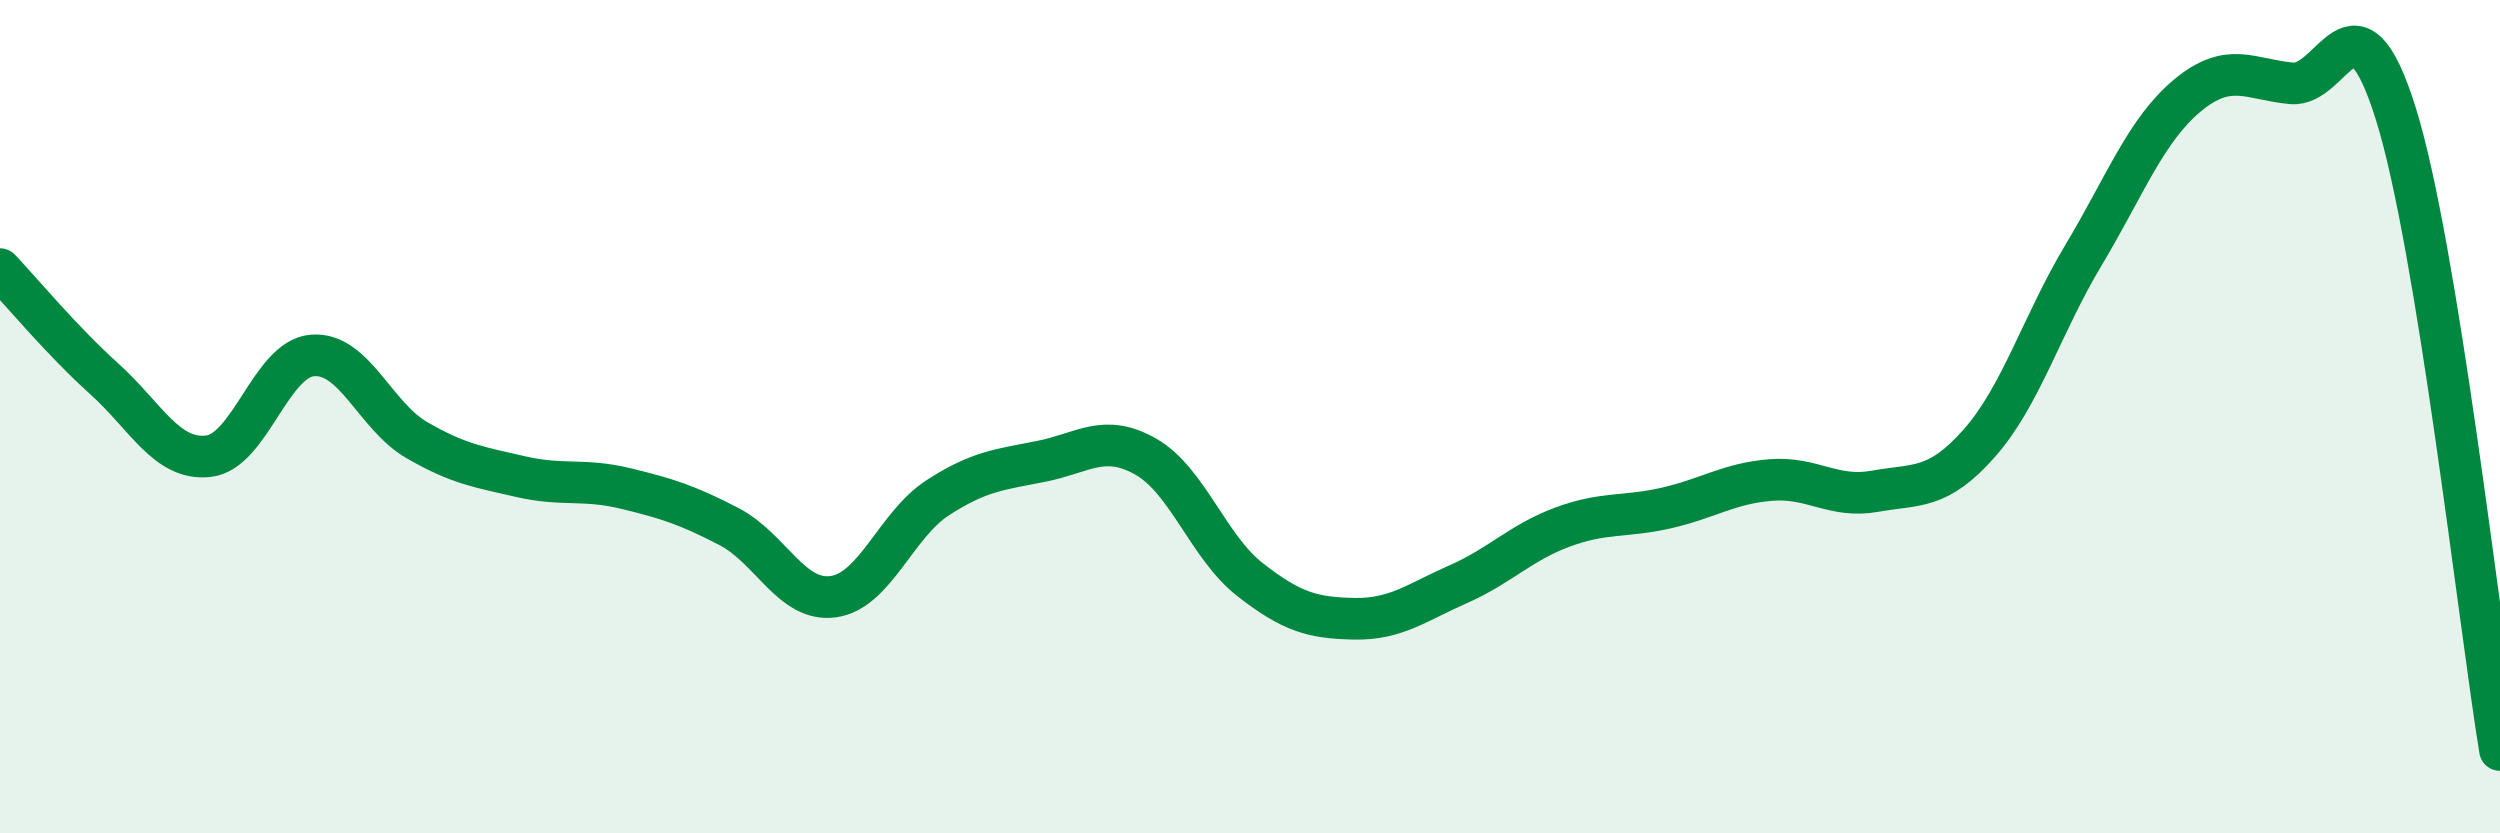
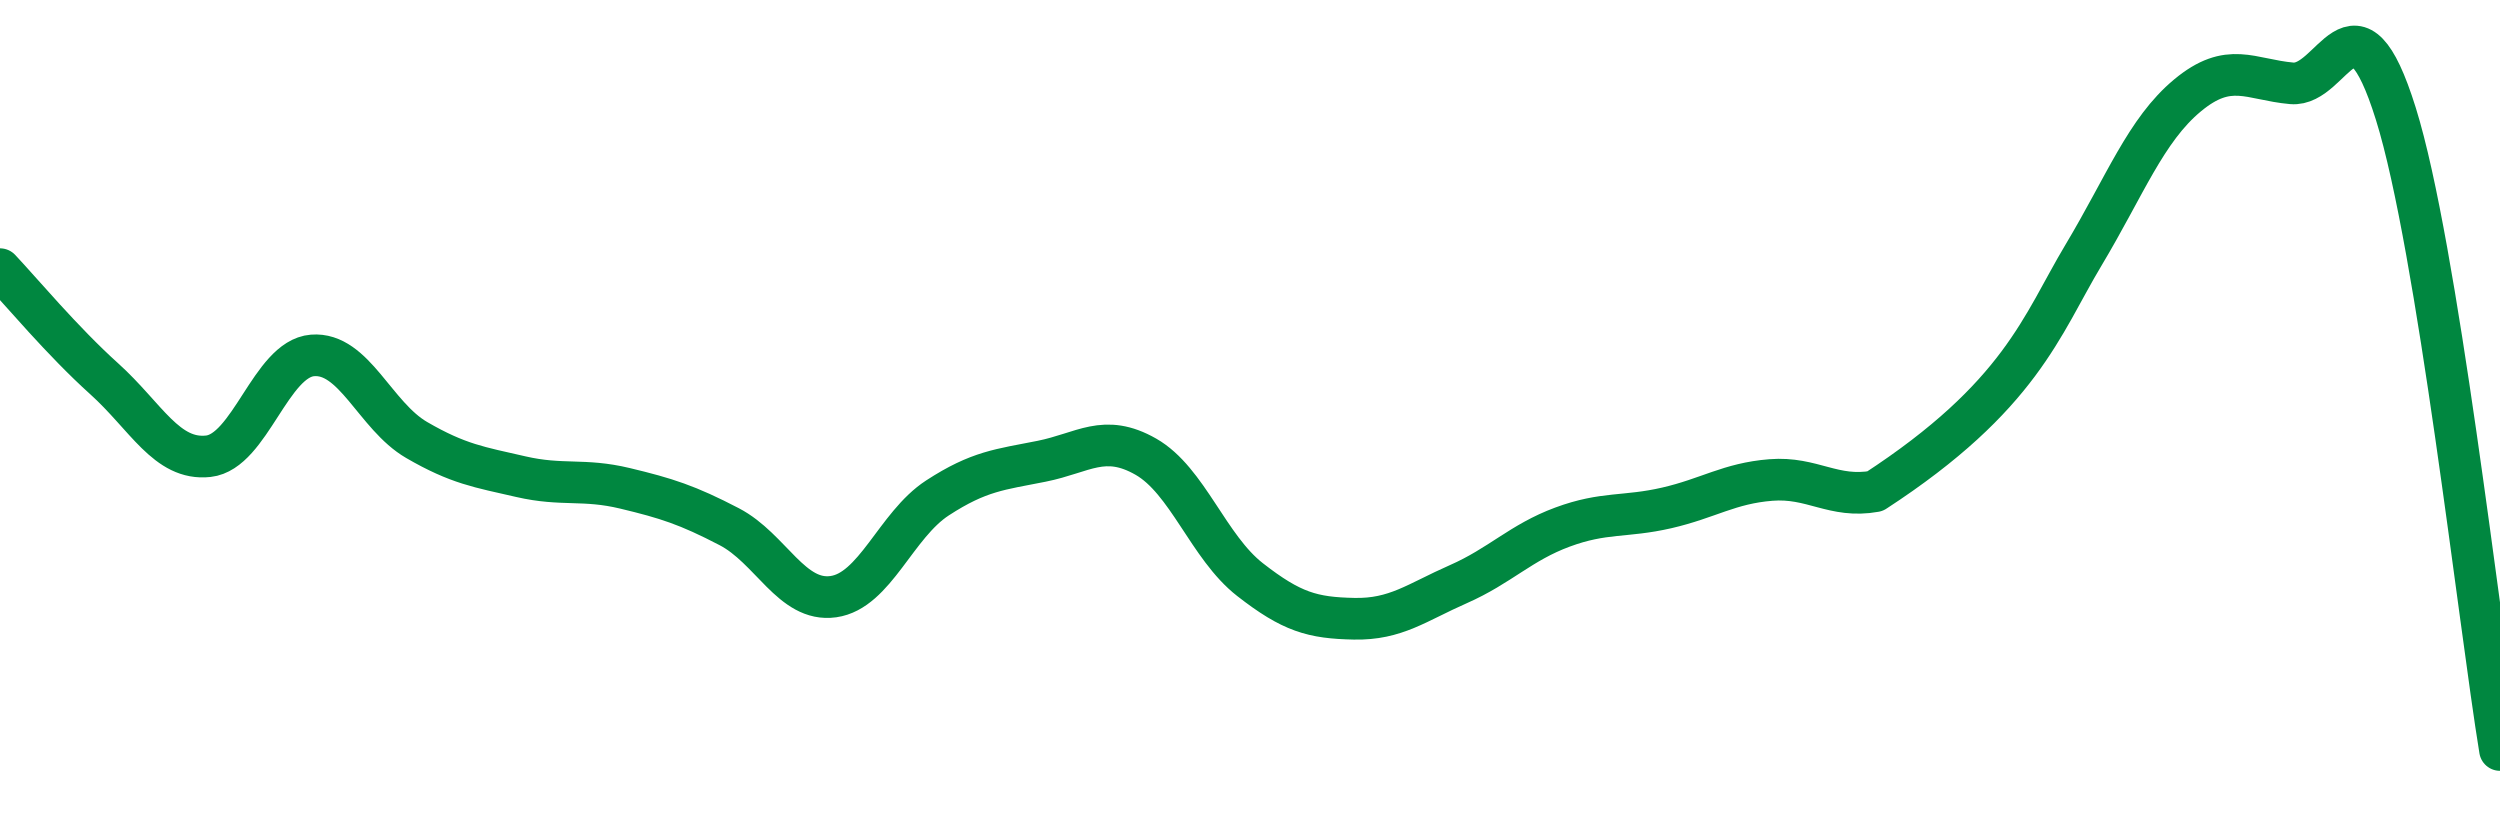
<svg xmlns="http://www.w3.org/2000/svg" width="60" height="20" viewBox="0 0 60 20">
-   <path d="M 0,6.46 C 0.5,6.99 1.5,8.19 2.5,9.09 C 3.5,9.99 4,11.06 5,10.95 C 6,10.84 6.5,8.61 7.5,8.53 C 8.5,8.45 9,9.98 10,10.56 C 11,11.14 11.5,11.21 12.5,11.44 C 13.5,11.67 14,11.48 15,11.72 C 16,11.96 16.5,12.12 17.5,12.64 C 18.5,13.16 19,14.46 20,14.32 C 21,14.18 21.5,12.6 22.5,11.95 C 23.5,11.3 24,11.27 25,11.07 C 26,10.87 26.5,10.39 27.5,10.96 C 28.5,11.53 29,13.13 30,13.91 C 31,14.69 31.5,14.83 32.5,14.85 C 33.5,14.87 34,14.46 35,14.02 C 36,13.58 36.5,13.02 37.5,12.65 C 38.5,12.28 39,12.42 40,12.19 C 41,11.96 41.5,11.6 42.5,11.52 C 43.5,11.44 44,11.97 45,11.79 C 46,11.61 46.5,11.77 47.5,10.64 C 48.5,9.51 49,7.8 50,6.13 C 51,4.46 51.5,3.12 52.5,2.29 C 53.5,1.46 54,1.91 55,2 C 56,2.09 56.5,-0.47 57.5,2.73 C 58.5,5.93 59.5,14.95 60,18L60 20L0 20Z" fill="#008740" opacity="0.1" stroke-linecap="round" stroke-linejoin="round" />
-   <path d="M 0,6.46 C 0.5,6.99 1.5,8.19 2.5,9.09 C 3.5,9.99 4,11.06 5,10.95 C 6,10.84 6.5,8.61 7.5,8.53 C 8.5,8.45 9,9.98 10,10.56 C 11,11.14 11.5,11.21 12.5,11.44 C 13.5,11.67 14,11.48 15,11.72 C 16,11.96 16.5,12.12 17.5,12.64 C 18.5,13.16 19,14.46 20,14.32 C 21,14.18 21.5,12.6 22.5,11.95 C 23.5,11.3 24,11.27 25,11.07 C 26,10.87 26.5,10.39 27.5,10.96 C 28.5,11.53 29,13.13 30,13.91 C 31,14.69 31.5,14.83 32.5,14.85 C 33.5,14.87 34,14.46 35,14.02 C 36,13.58 36.5,13.02 37.5,12.65 C 38.5,12.28 39,12.42 40,12.19 C 41,11.96 41.5,11.6 42.5,11.52 C 43.5,11.44 44,11.97 45,11.79 C 46,11.61 46.5,11.77 47.5,10.64 C 48.5,9.51 49,7.8 50,6.13 C 51,4.46 51.5,3.12 52.5,2.29 C 53.5,1.46 54,1.91 55,2 C 56,2.09 56.5,-0.47 57.5,2.73 C 58.5,5.93 59.5,14.95 60,18" stroke="#008740" stroke-width="1" fill="none" stroke-linecap="round" stroke-linejoin="round" />
+   <path d="M 0,6.46 C 0.5,6.99 1.5,8.19 2.5,9.09 C 3.5,9.99 4,11.06 5,10.95 C 6,10.84 6.5,8.61 7.5,8.53 C 8.5,8.45 9,9.98 10,10.56 C 11,11.14 11.5,11.21 12.5,11.44 C 13.5,11.67 14,11.48 15,11.72 C 16,11.96 16.5,12.12 17.5,12.64 C 18.5,13.16 19,14.46 20,14.32 C 21,14.18 21.5,12.6 22.5,11.95 C 23.5,11.3 24,11.27 25,11.07 C 26,10.87 26.5,10.39 27.5,10.96 C 28.5,11.53 29,13.13 30,13.91 C 31,14.69 31.5,14.83 32.5,14.85 C 33.5,14.87 34,14.46 35,14.02 C 36,13.58 36.5,13.02 37.5,12.65 C 38.5,12.28 39,12.42 40,12.19 C 41,11.96 41.5,11.6 42.5,11.52 C 43.5,11.44 44,11.97 45,11.79 C 48.5,9.51 49,7.8 50,6.13 C 51,4.46 51.5,3.12 52.5,2.29 C 53.5,1.46 54,1.91 55,2 C 56,2.09 56.5,-0.47 57.5,2.73 C 58.5,5.93 59.5,14.95 60,18" stroke="#008740" stroke-width="1" fill="none" stroke-linecap="round" stroke-linejoin="round" />
</svg>